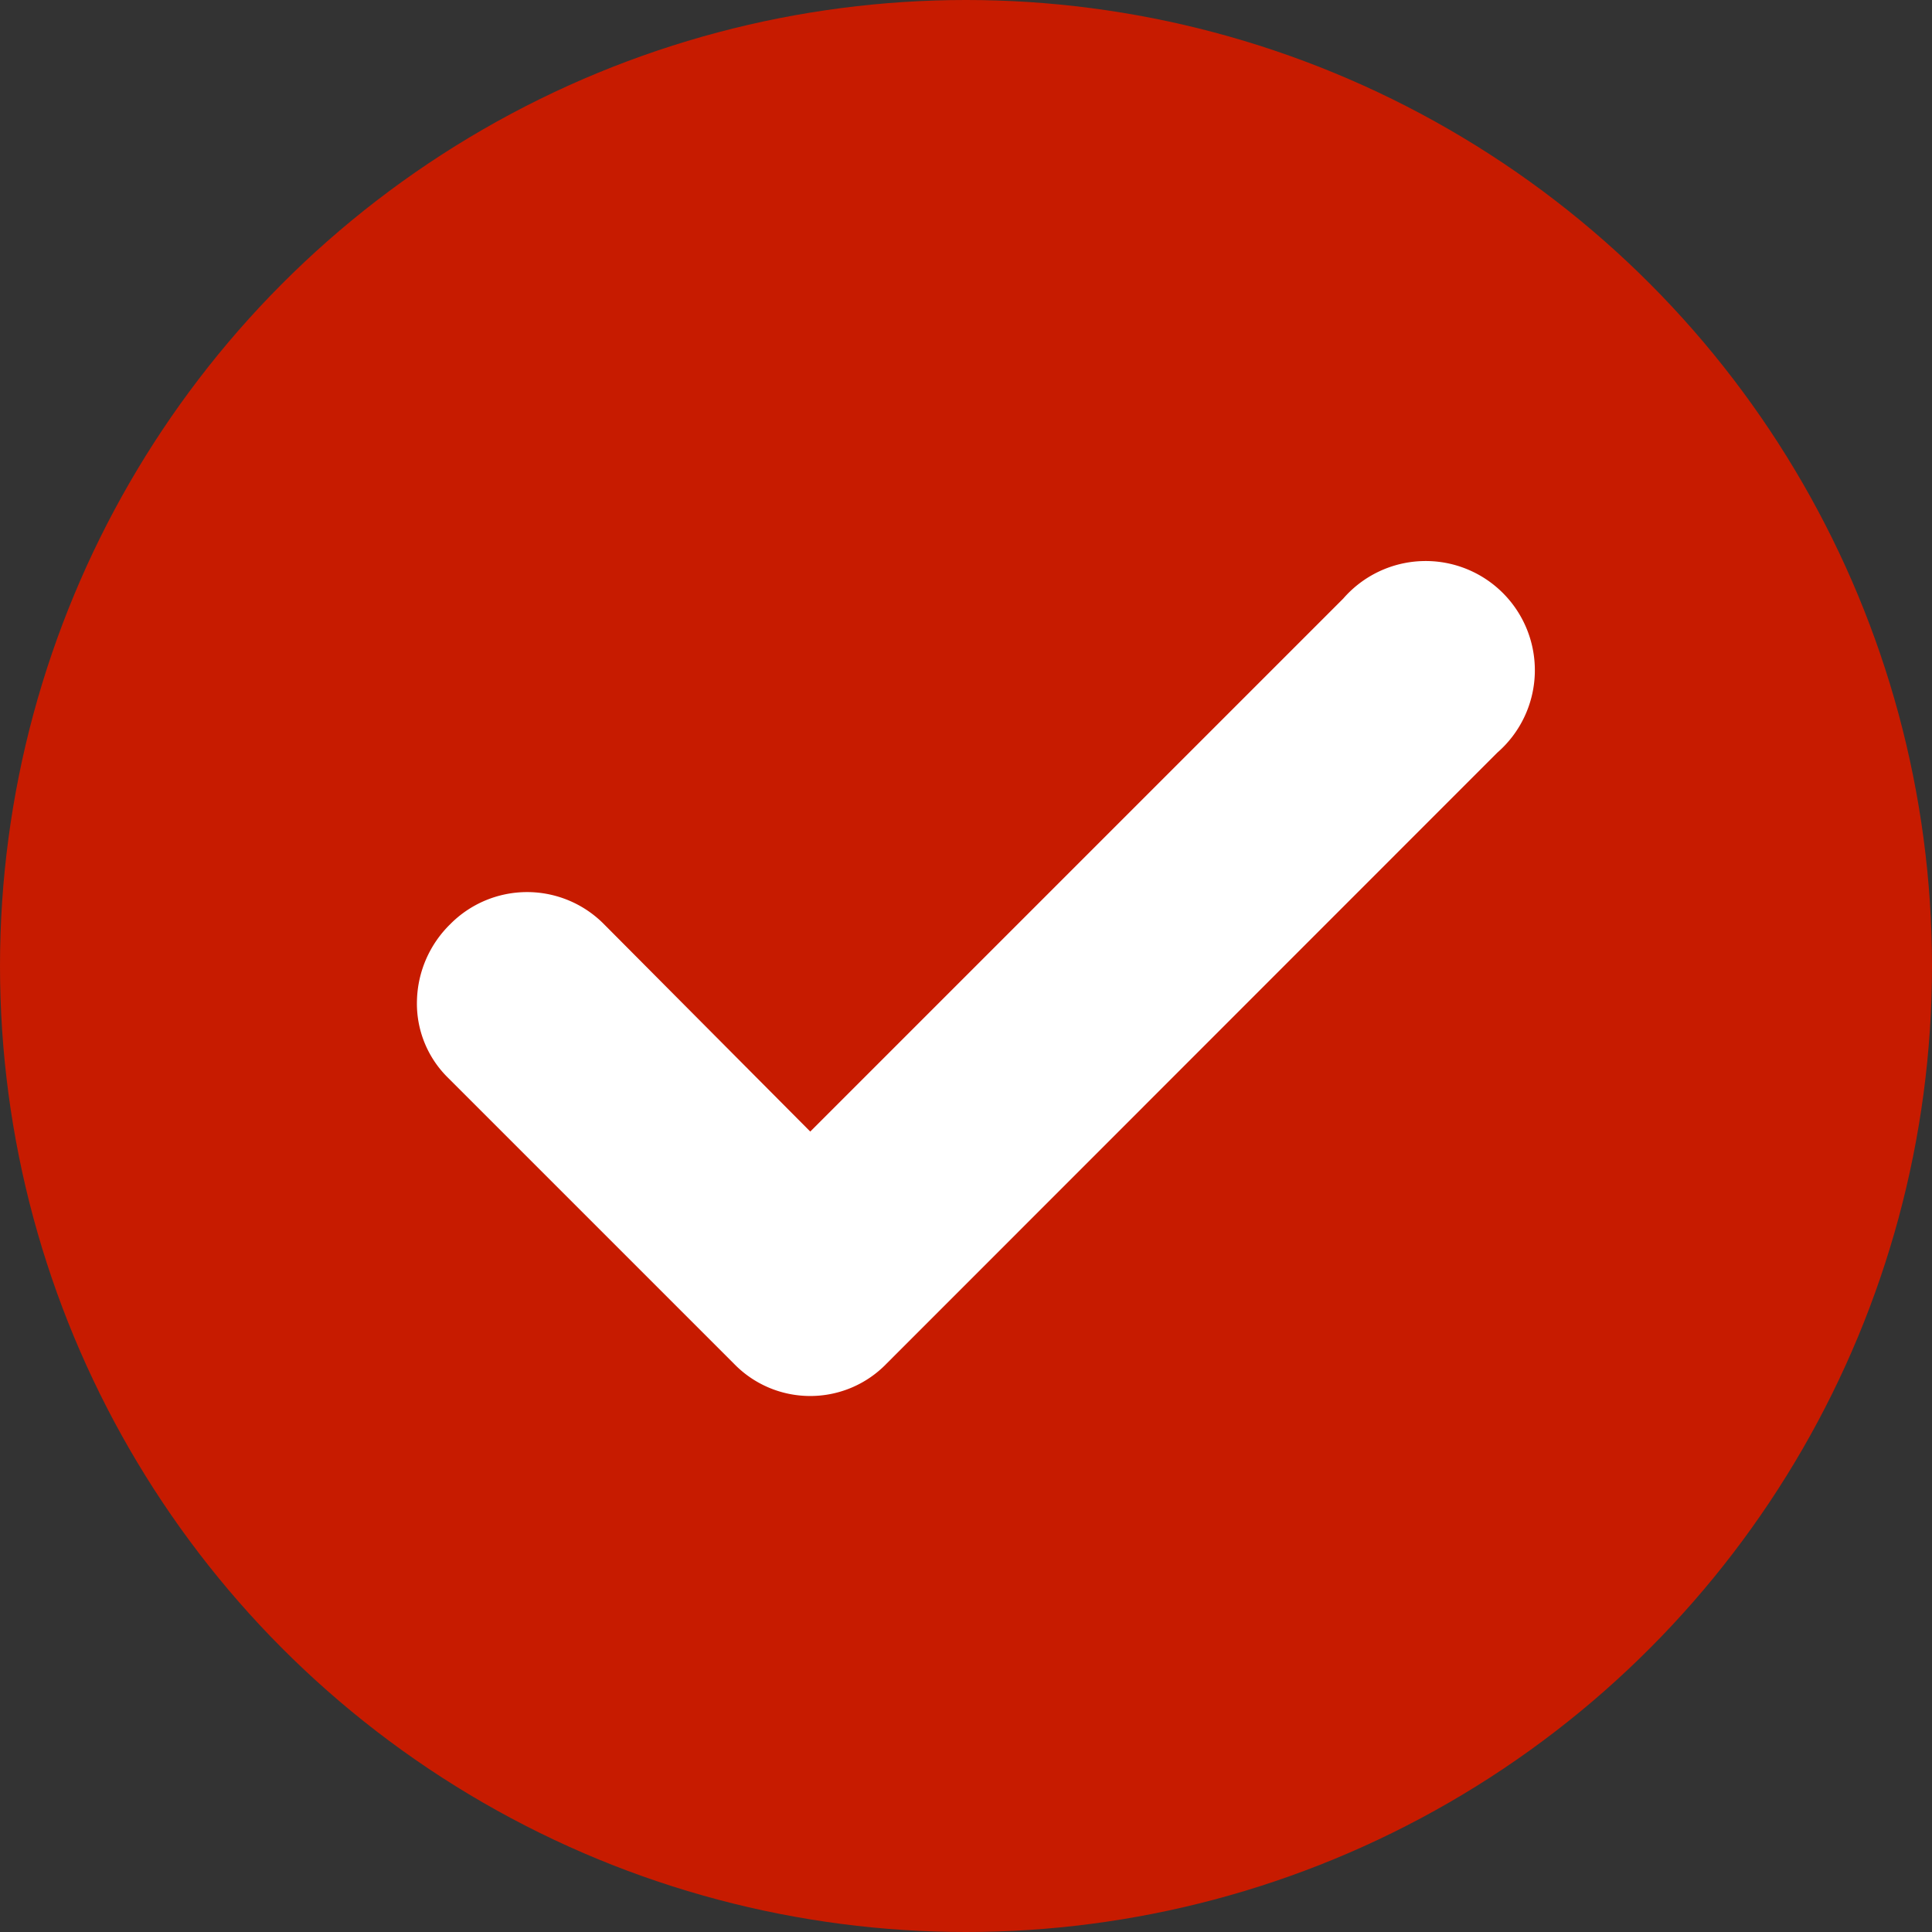
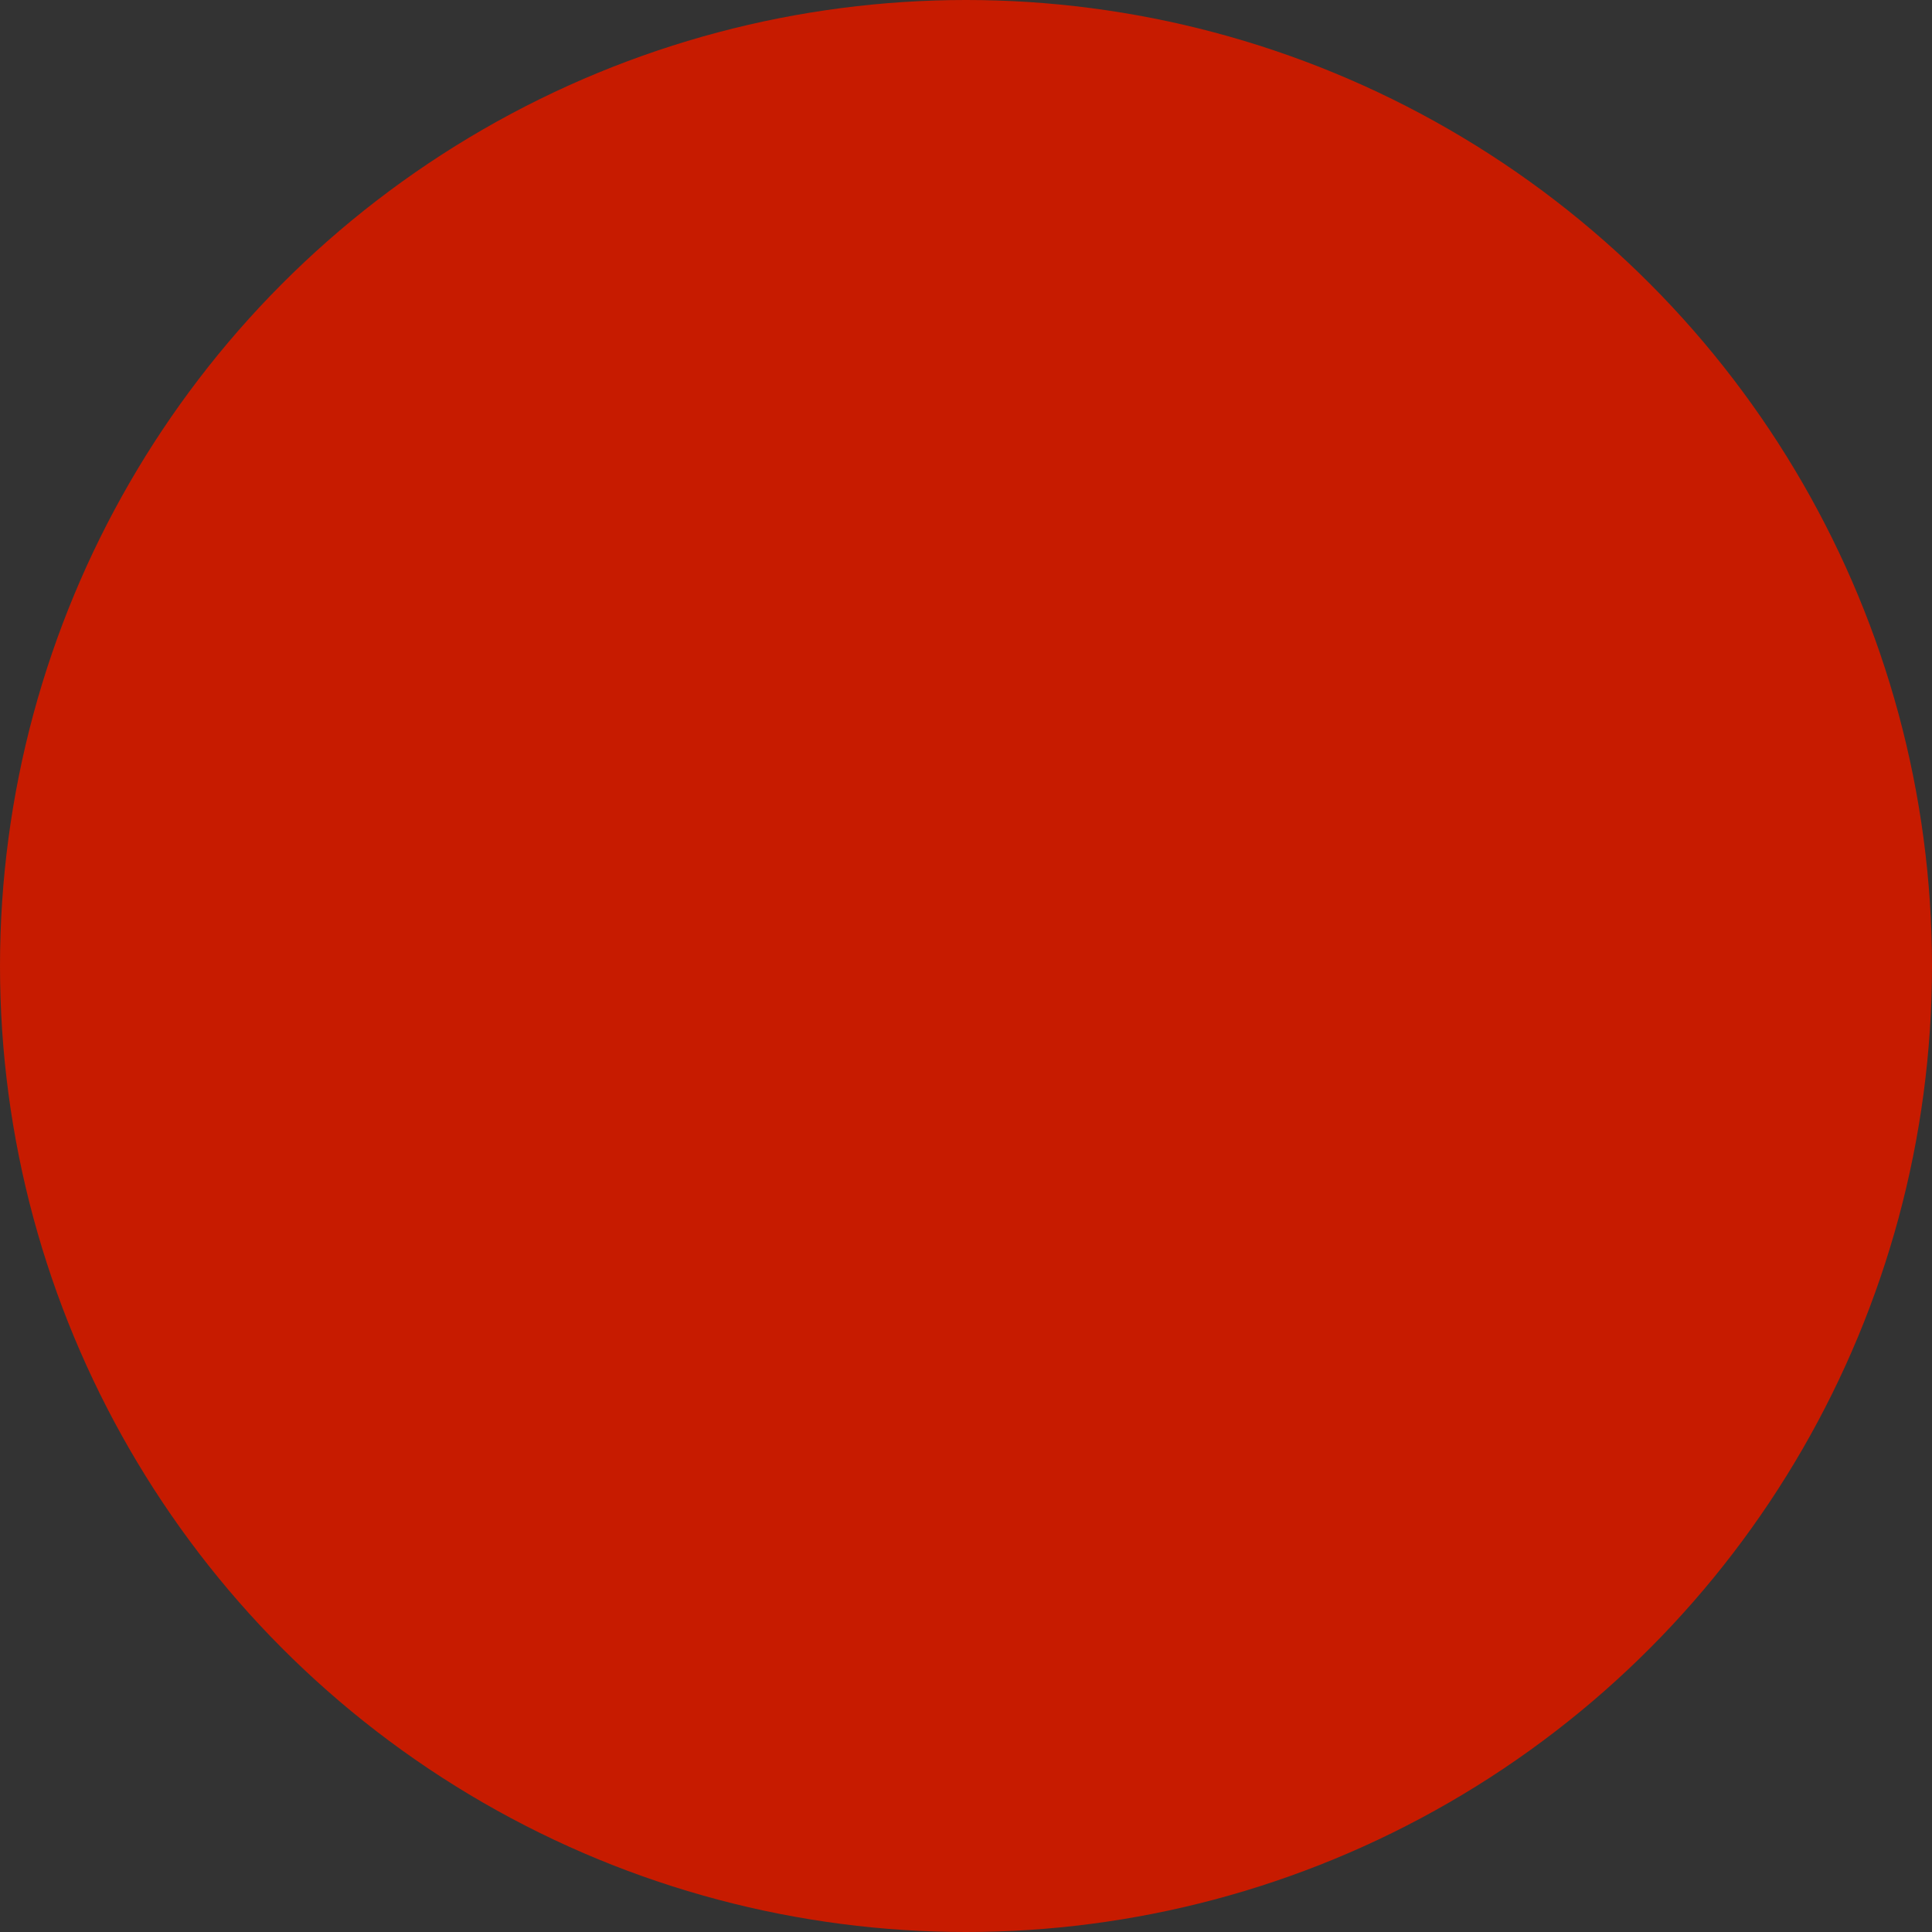
<svg xmlns="http://www.w3.org/2000/svg" width="23" height="23" viewBox="0 0 23 23">
  <rect x="0" y="0" width="23" height="23" fill="#333333" stroke="none" />
  <defs>
    <clipPath id="a">
-       <rect width="19" height="19" transform="translate(0 -0.207)" fill="#fff" stroke="#fff" stroke-width="1" />
-     </clipPath>
+       </clipPath>
  </defs>
  <g transform="translate(-683 -419)">
    <circle cx="11.5" cy="11.5" r="11.5" transform="translate(683 419)" fill="#c71b00" />
    <g transform="translate(685 421.207)">
      <g clip-path="url(#a)">
-         <path d="M8.442,13.312l6.7-6.7a.8.8,0,1,1,1.126,1.126L9,15.011a.764.764,0,0,1-1.107,0l-3.4-3.4a.736.736,0,0,1-.228-.563.81.81,0,0,1,.247-.564.787.787,0,0,1,1.126,0Z" transform="translate(-0.797 -1.336)" fill="#fff" />
-         <path d="M8.442,15.748a1.262,1.262,0,0,1-.907-.384l-3.4-3.4a1.238,1.238,0,0,1-.374-.931,1.316,1.316,0,0,1,.394-.9,1.287,1.287,0,0,1,1.834,0L8.443,12.6l6.345-6.345a1.3,1.3,0,1,1,1.834,1.834L9.349,15.365A1.262,1.262,0,0,1,8.442,15.748Zm-3.369-5a.272.272,0,0,0-.21.091.312.312,0,0,0-.1.226.237.237,0,0,0,.081.193l3.4,3.4a.265.265,0,0,0,.4,0l7.273-7.273a.3.3,0,1,0-.419-.419L8.441,14.02l-3.16-3.182A.27.27,0,0,0,5.073,10.748Z" transform="translate(-0.797 -1.336)" fill="#fff" />
-       </g>
+         </g>
    </g>
  </g>
</svg>